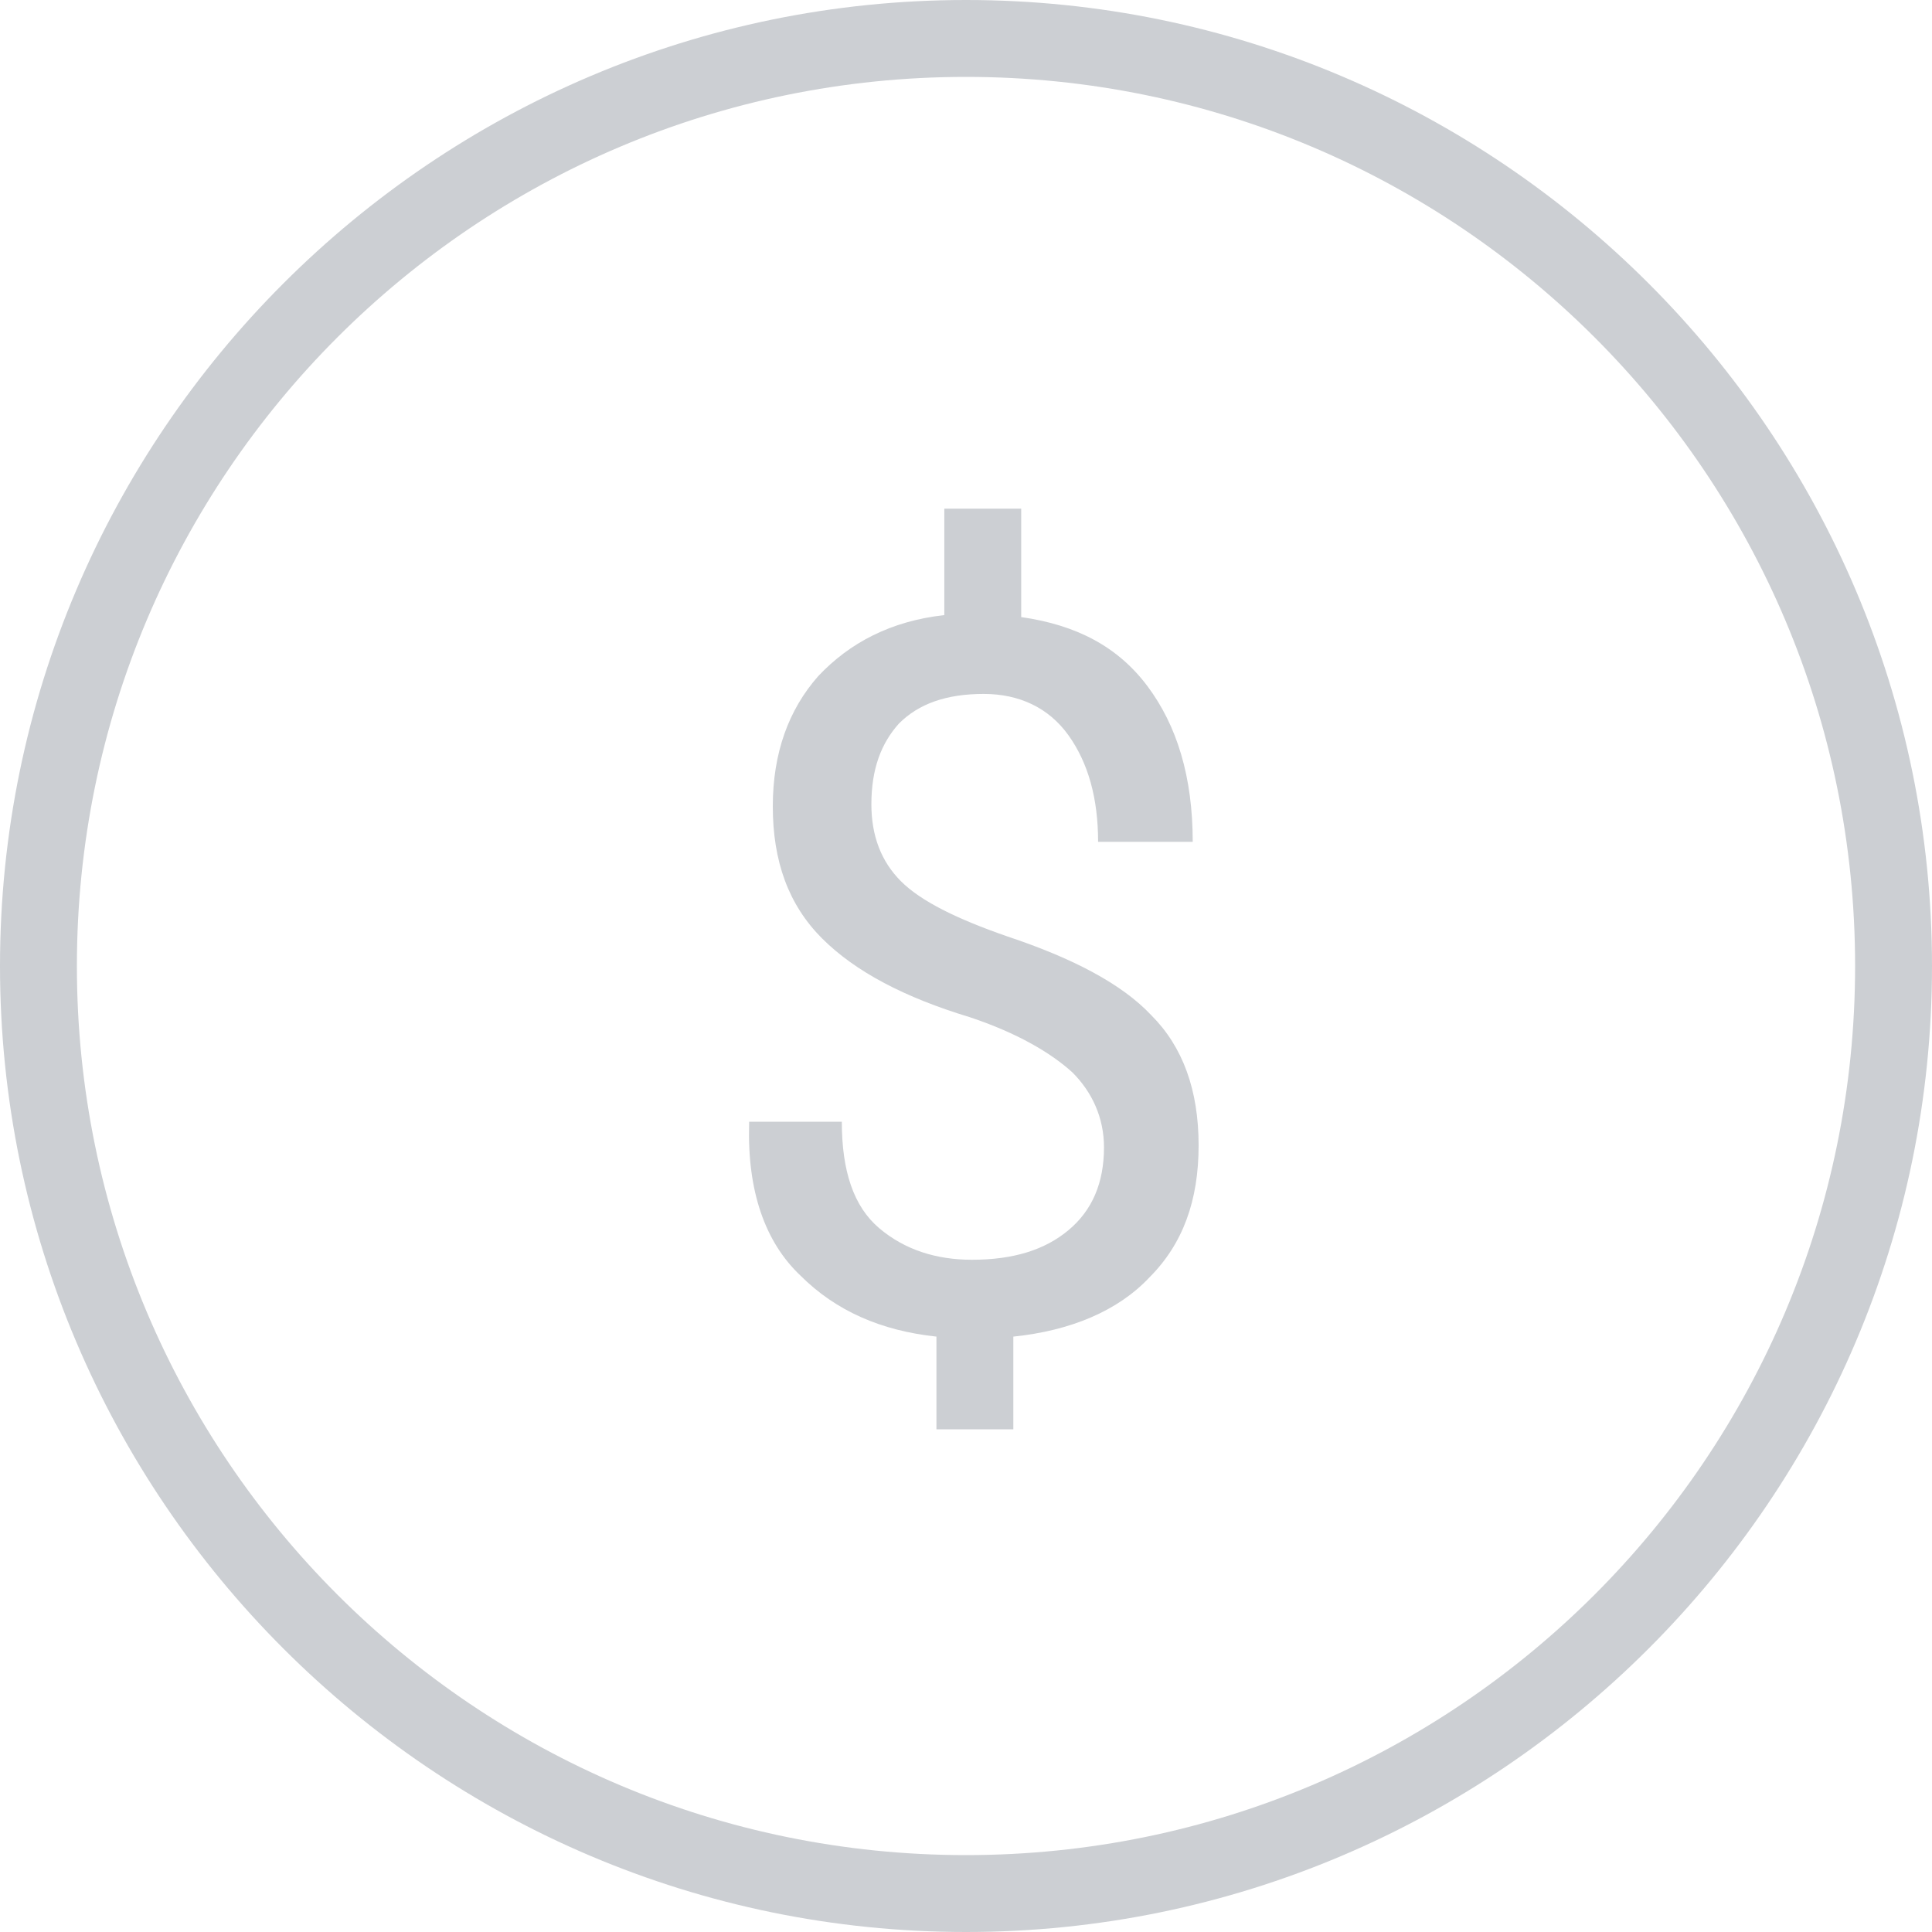
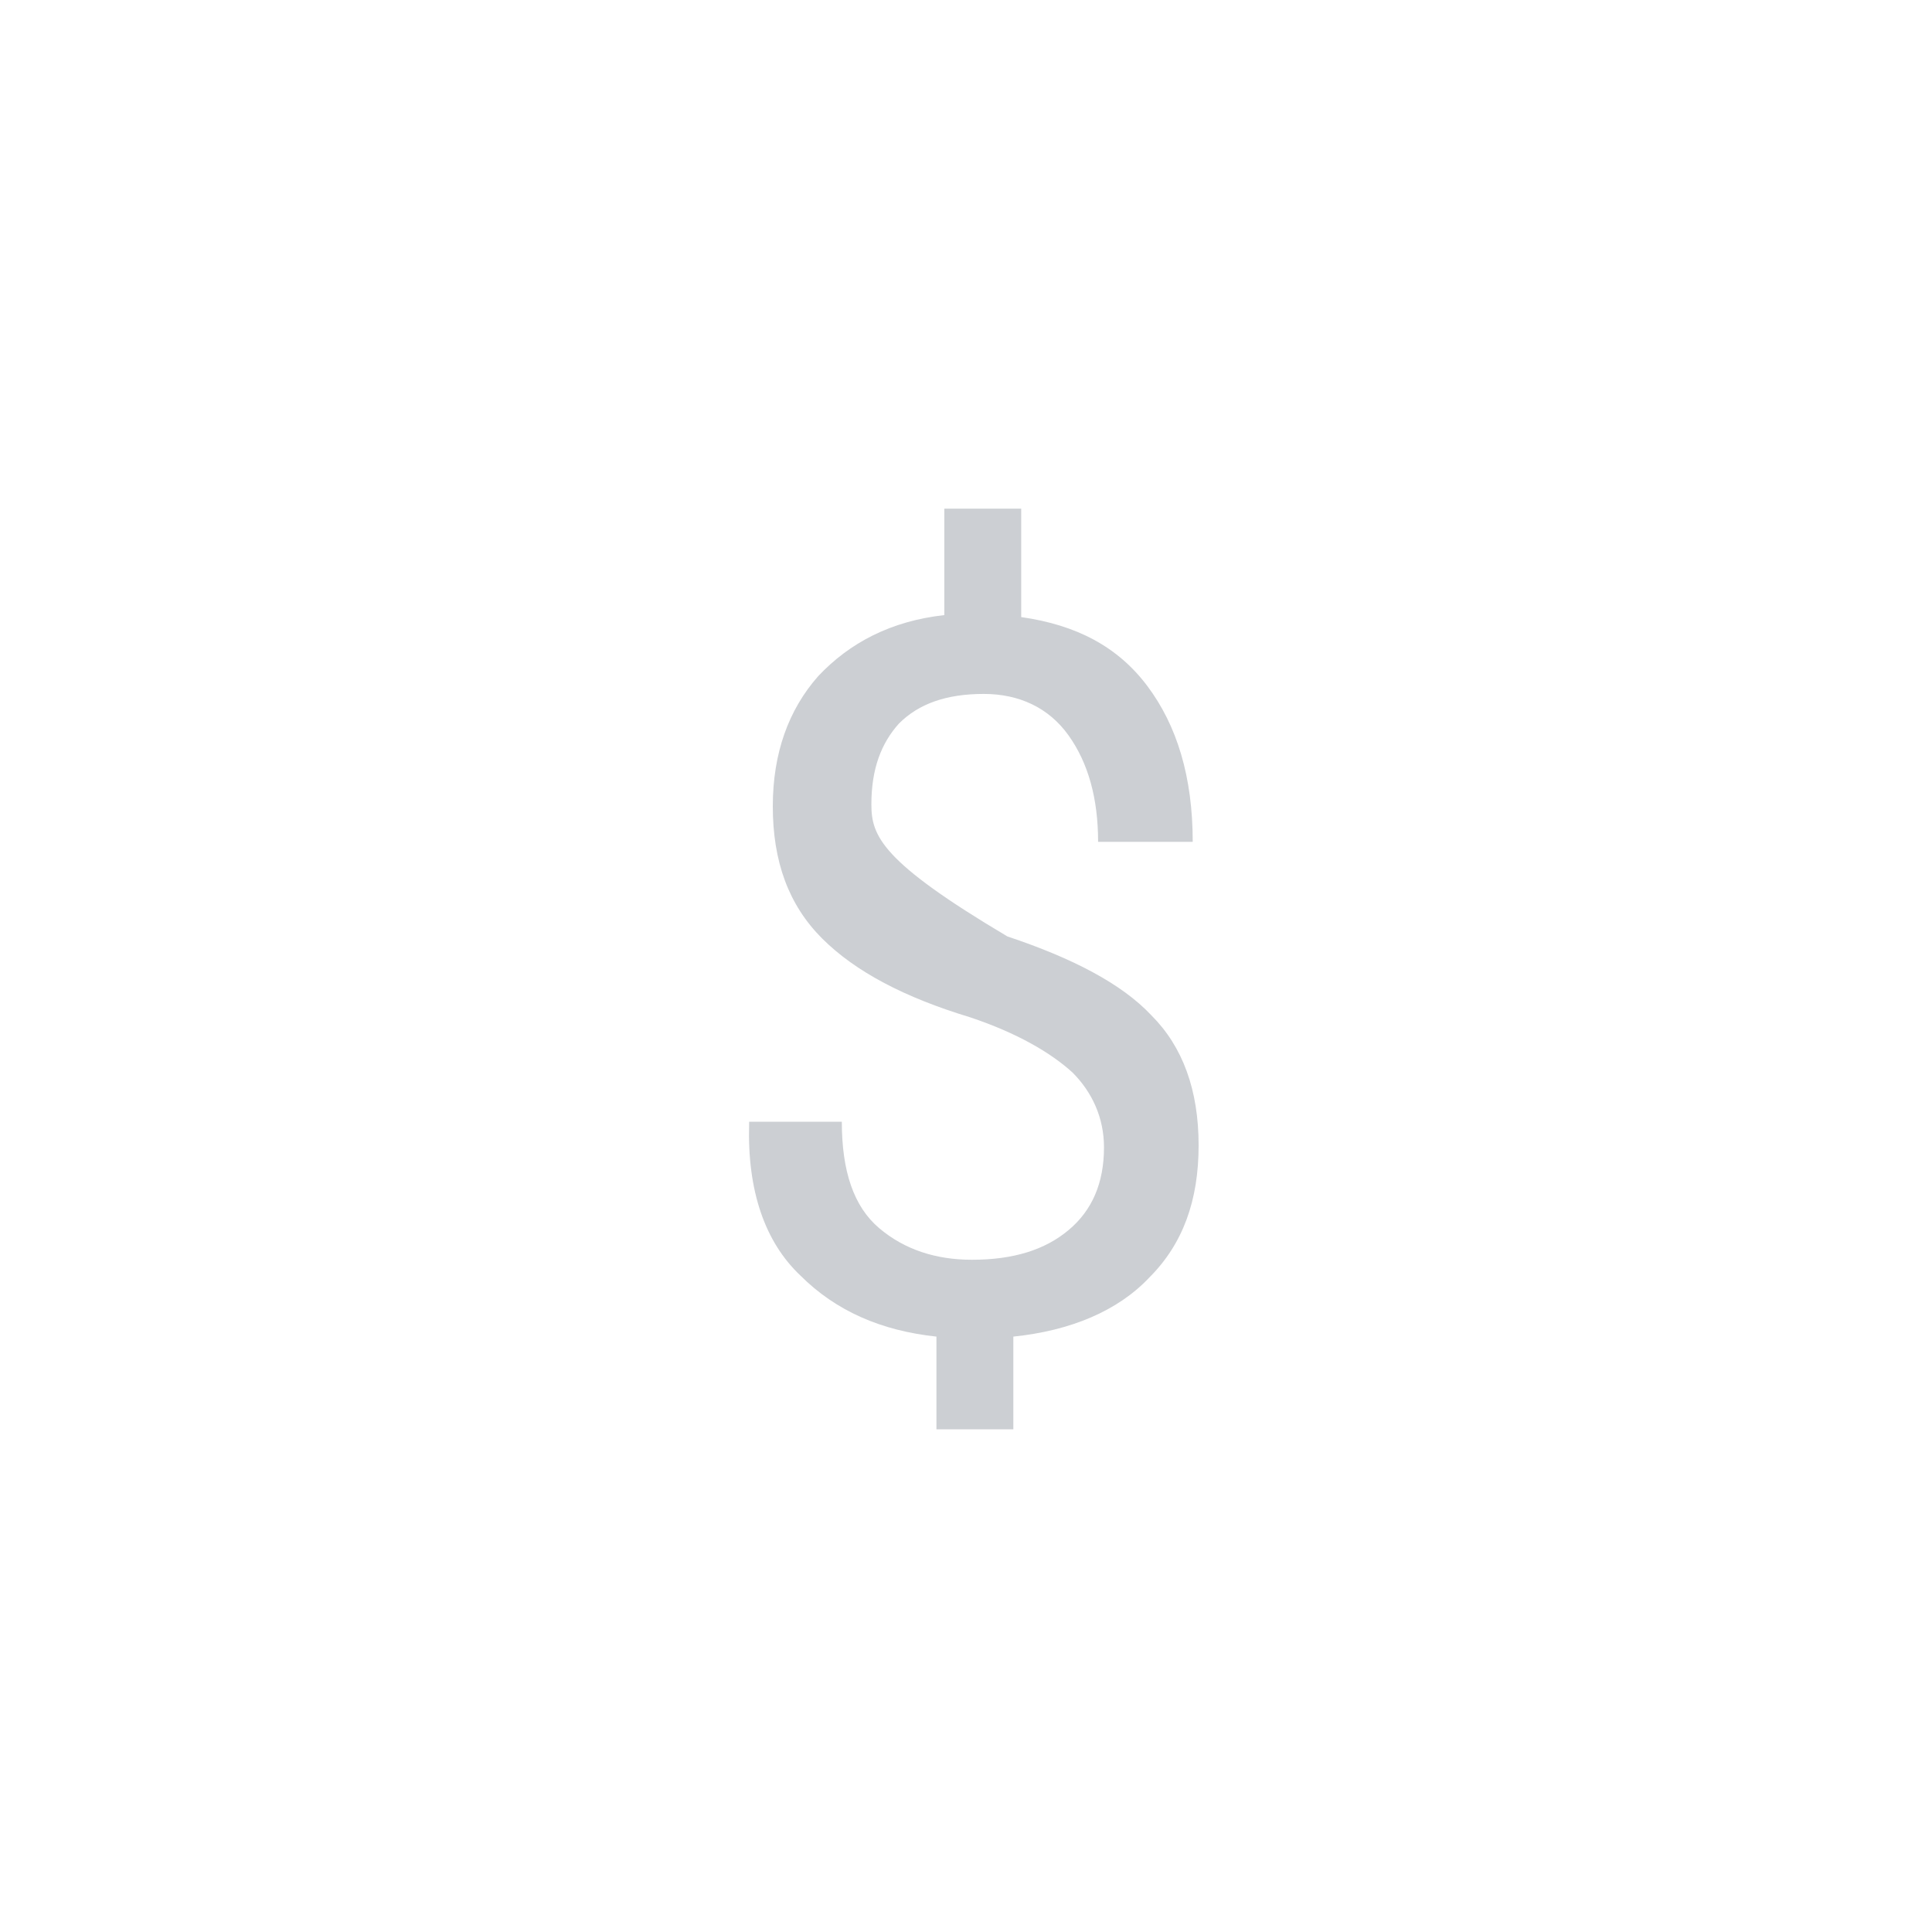
<svg xmlns="http://www.w3.org/2000/svg" width="40px" height="40px" viewBox="0 0 40 40" version="1.1">
  <title>money-grey</title>
  <desc>Created with Sketch.</desc>
  <g id="Page-1" stroke="none" stroke-width="1" fill="none" fill-rule="evenodd">
    <g id="ROI-SIMULATOR" transform="translate(-183, -1185)" fill="#CCCFD3">
      <g id="Group-11" transform="translate(100, 1084)">
        <g id="Group-4" transform="translate(83, 98)">
          <g id="money-grey" transform="translate(0, 3)">
            <g id="Group">
-               <path d="M20,0 C8.98,0 0,8.98 0,20 C0,31.02 8.98,40 20,40 C31.02,40 40,31.02 40,20 C40,8.98 31.02,0 20,0 Z M20,38.408 C9.837,38.408 1.592,30.163 1.592,20 C1.592,9.837 9.837,1.592 20,1.592 C30.163,1.592 38.408,9.837 38.408,20 C38.408,30.163 30.163,38.408 20,38.408 Z" id="Shape" fill-rule="nonzero" />
-               <path d="M20.857,19.388 C19.796,19.02 19.061,18.653 18.653,18.245 C18.245,17.837 18.041,17.306 18.041,16.653 C18.041,15.918 18.245,15.388 18.612,14.98 C19.02,14.571 19.592,14.367 20.367,14.367 C21.102,14.367 21.714,14.653 22.122,15.224 C22.531,15.796 22.735,16.531 22.735,17.429 L24.694,17.429 C24.694,16.082 24.367,15.02 23.755,14.204 C23.143,13.388 22.286,12.939 21.143,12.776 L21.143,10.531 L19.551,10.531 L19.551,12.735 C18.449,12.857 17.592,13.306 16.939,14 C16.327,14.694 16,15.592 16,16.694 C16,17.837 16.327,18.735 17.02,19.429 C17.714,20.122 18.735,20.653 20.082,21.061 C21.061,21.388 21.755,21.796 22.204,22.204 C22.612,22.612 22.857,23.143 22.857,23.755 C22.857,24.49 22.612,25.061 22.122,25.469 C21.633,25.878 20.98,26.082 20.122,26.082 C19.388,26.082 18.735,25.878 18.204,25.429 C17.673,24.98 17.429,24.245 17.429,23.224 L15.51,23.224 L15.51,23.265 C15.469,24.653 15.837,25.714 16.571,26.408 C17.306,27.143 18.245,27.551 19.388,27.673 L19.388,29.592 L20.98,29.592 L20.98,27.673 C22.163,27.551 23.143,27.143 23.796,26.449 C24.49,25.755 24.816,24.857 24.816,23.714 C24.816,22.571 24.49,21.673 23.837,21.02 C23.224,20.367 22.204,19.837 20.857,19.388 Z" id="Path" />
+               <path d="M20.857,19.388 C18.245,17.837 18.041,17.306 18.041,16.653 C18.041,15.918 18.245,15.388 18.612,14.98 C19.02,14.571 19.592,14.367 20.367,14.367 C21.102,14.367 21.714,14.653 22.122,15.224 C22.531,15.796 22.735,16.531 22.735,17.429 L24.694,17.429 C24.694,16.082 24.367,15.02 23.755,14.204 C23.143,13.388 22.286,12.939 21.143,12.776 L21.143,10.531 L19.551,10.531 L19.551,12.735 C18.449,12.857 17.592,13.306 16.939,14 C16.327,14.694 16,15.592 16,16.694 C16,17.837 16.327,18.735 17.02,19.429 C17.714,20.122 18.735,20.653 20.082,21.061 C21.061,21.388 21.755,21.796 22.204,22.204 C22.612,22.612 22.857,23.143 22.857,23.755 C22.857,24.49 22.612,25.061 22.122,25.469 C21.633,25.878 20.98,26.082 20.122,26.082 C19.388,26.082 18.735,25.878 18.204,25.429 C17.673,24.98 17.429,24.245 17.429,23.224 L15.51,23.224 L15.51,23.265 C15.469,24.653 15.837,25.714 16.571,26.408 C17.306,27.143 18.245,27.551 19.388,27.673 L19.388,29.592 L20.98,29.592 L20.98,27.673 C22.163,27.551 23.143,27.143 23.796,26.449 C24.49,25.755 24.816,24.857 24.816,23.714 C24.816,22.571 24.49,21.673 23.837,21.02 C23.224,20.367 22.204,19.837 20.857,19.388 Z" id="Path" />
            </g>
          </g>
        </g>
      </g>
    </g>
  </g>
</svg>